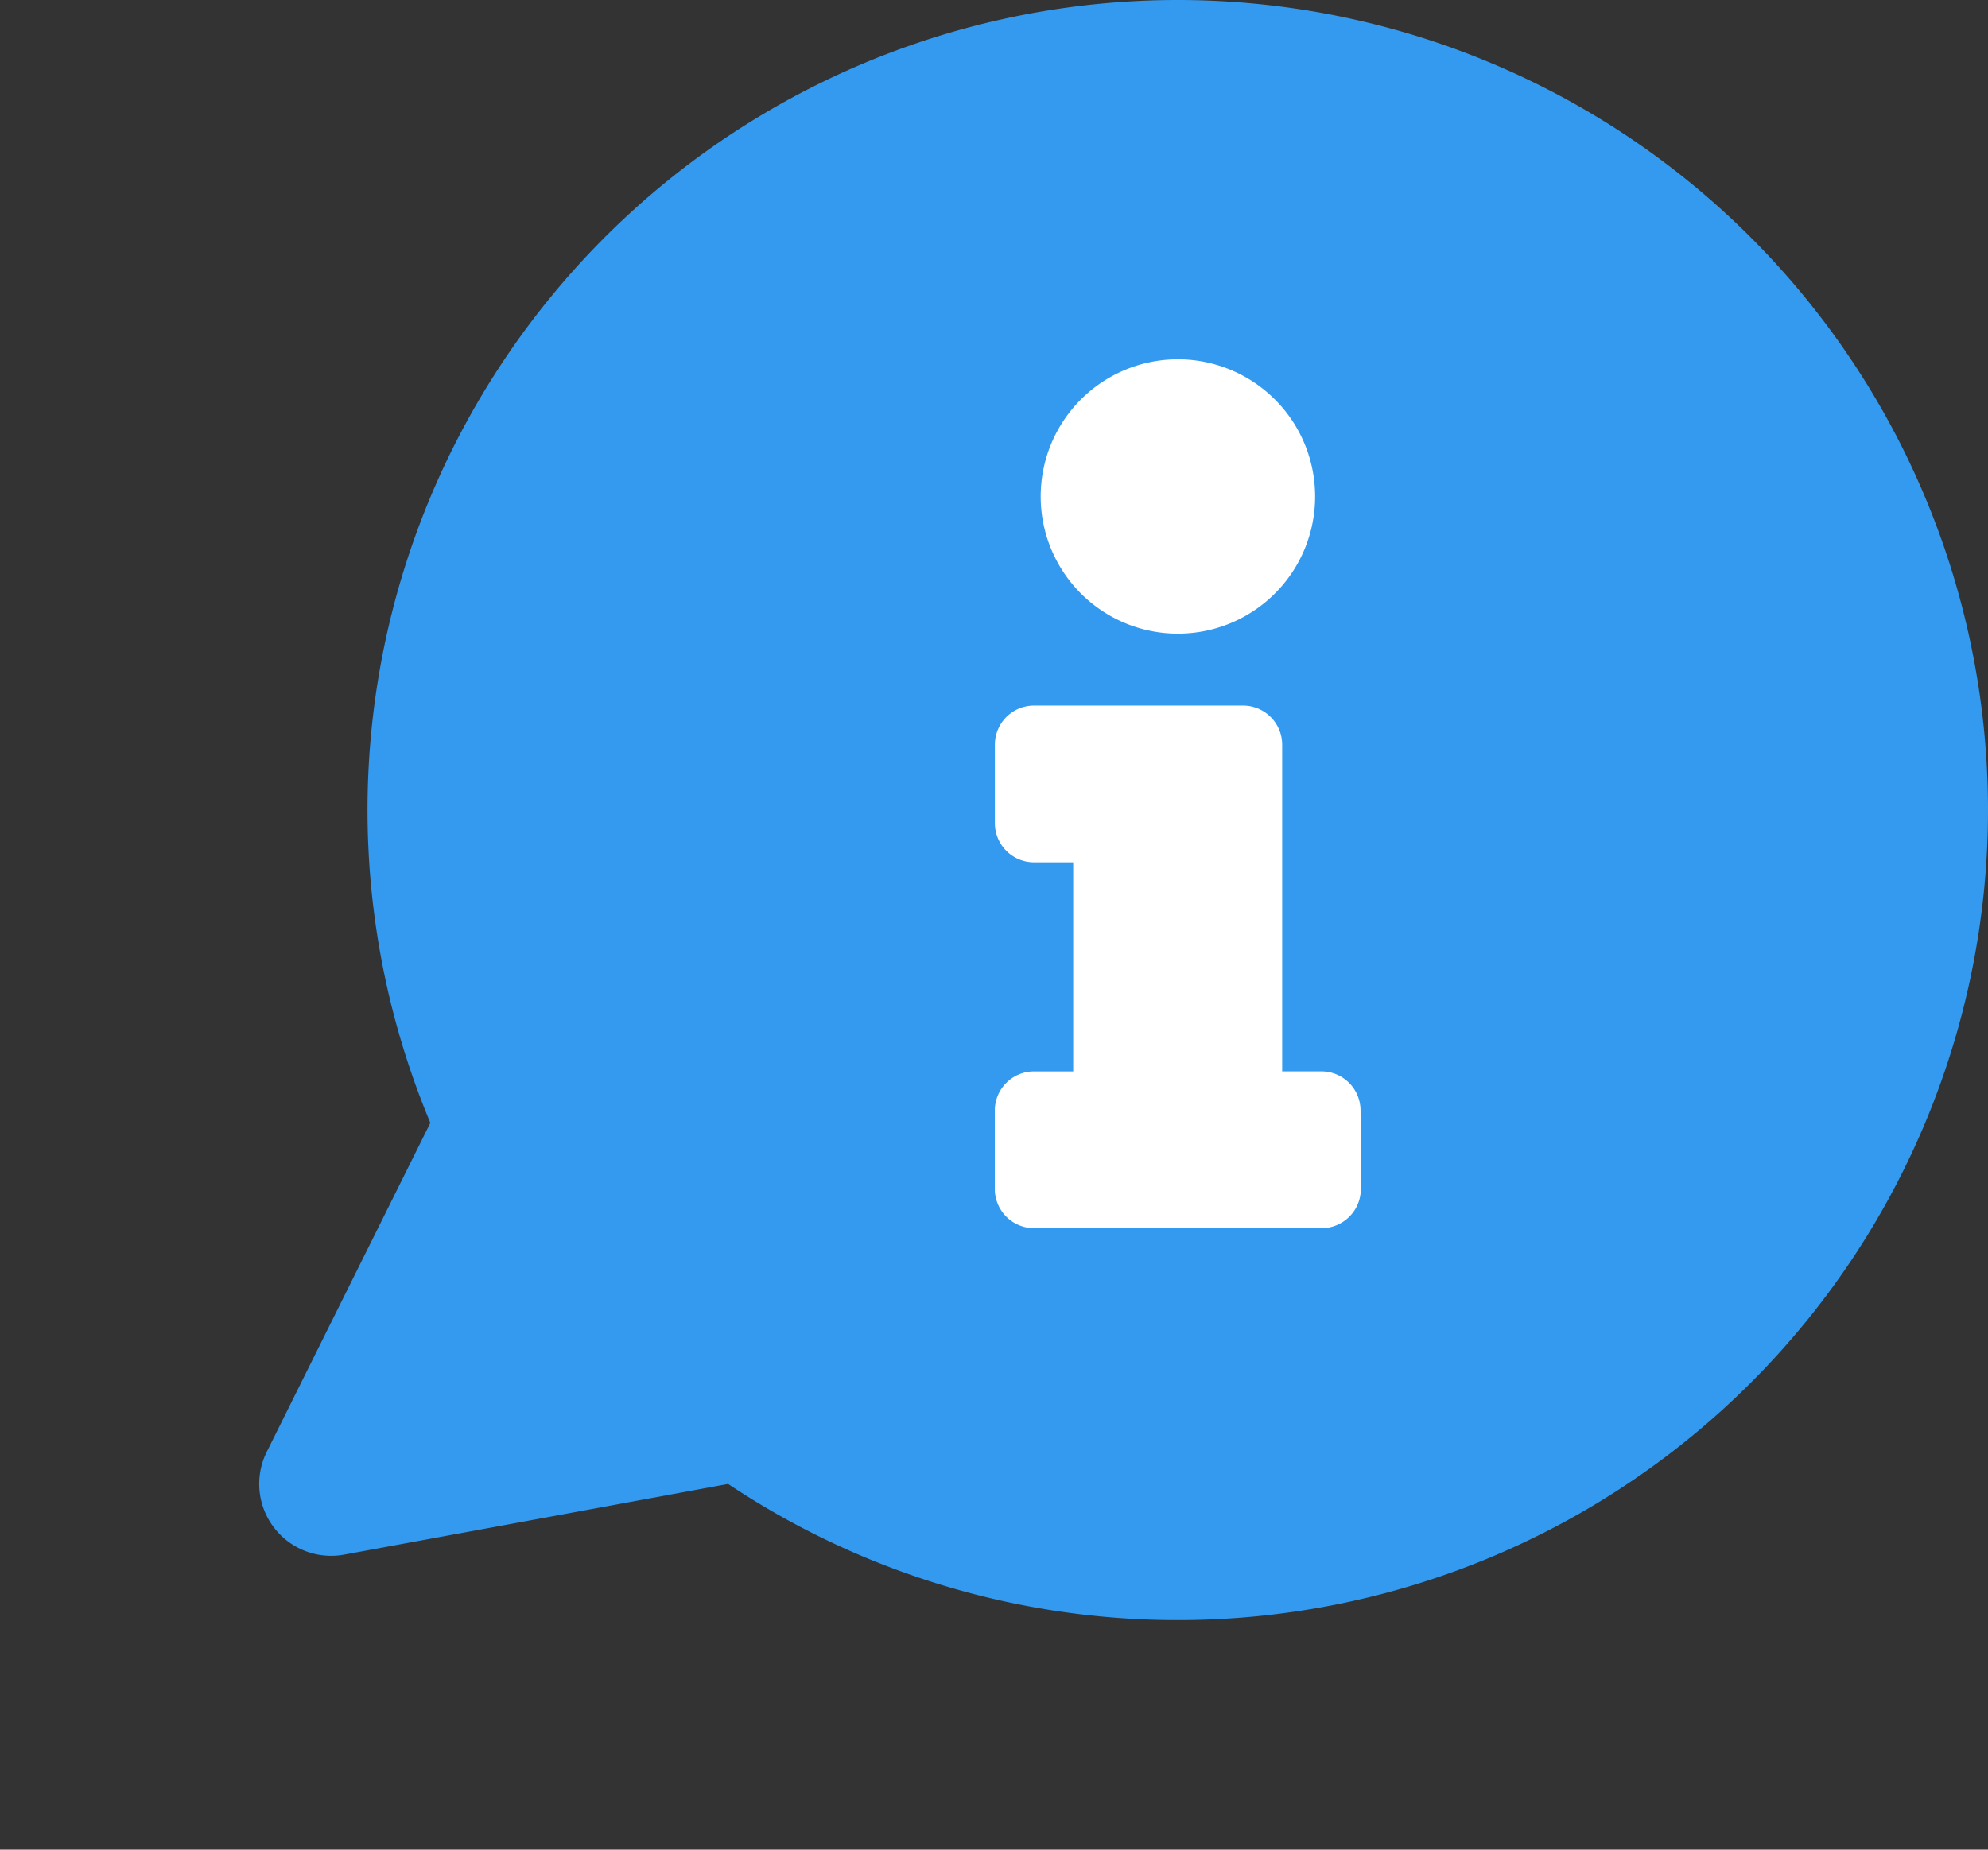
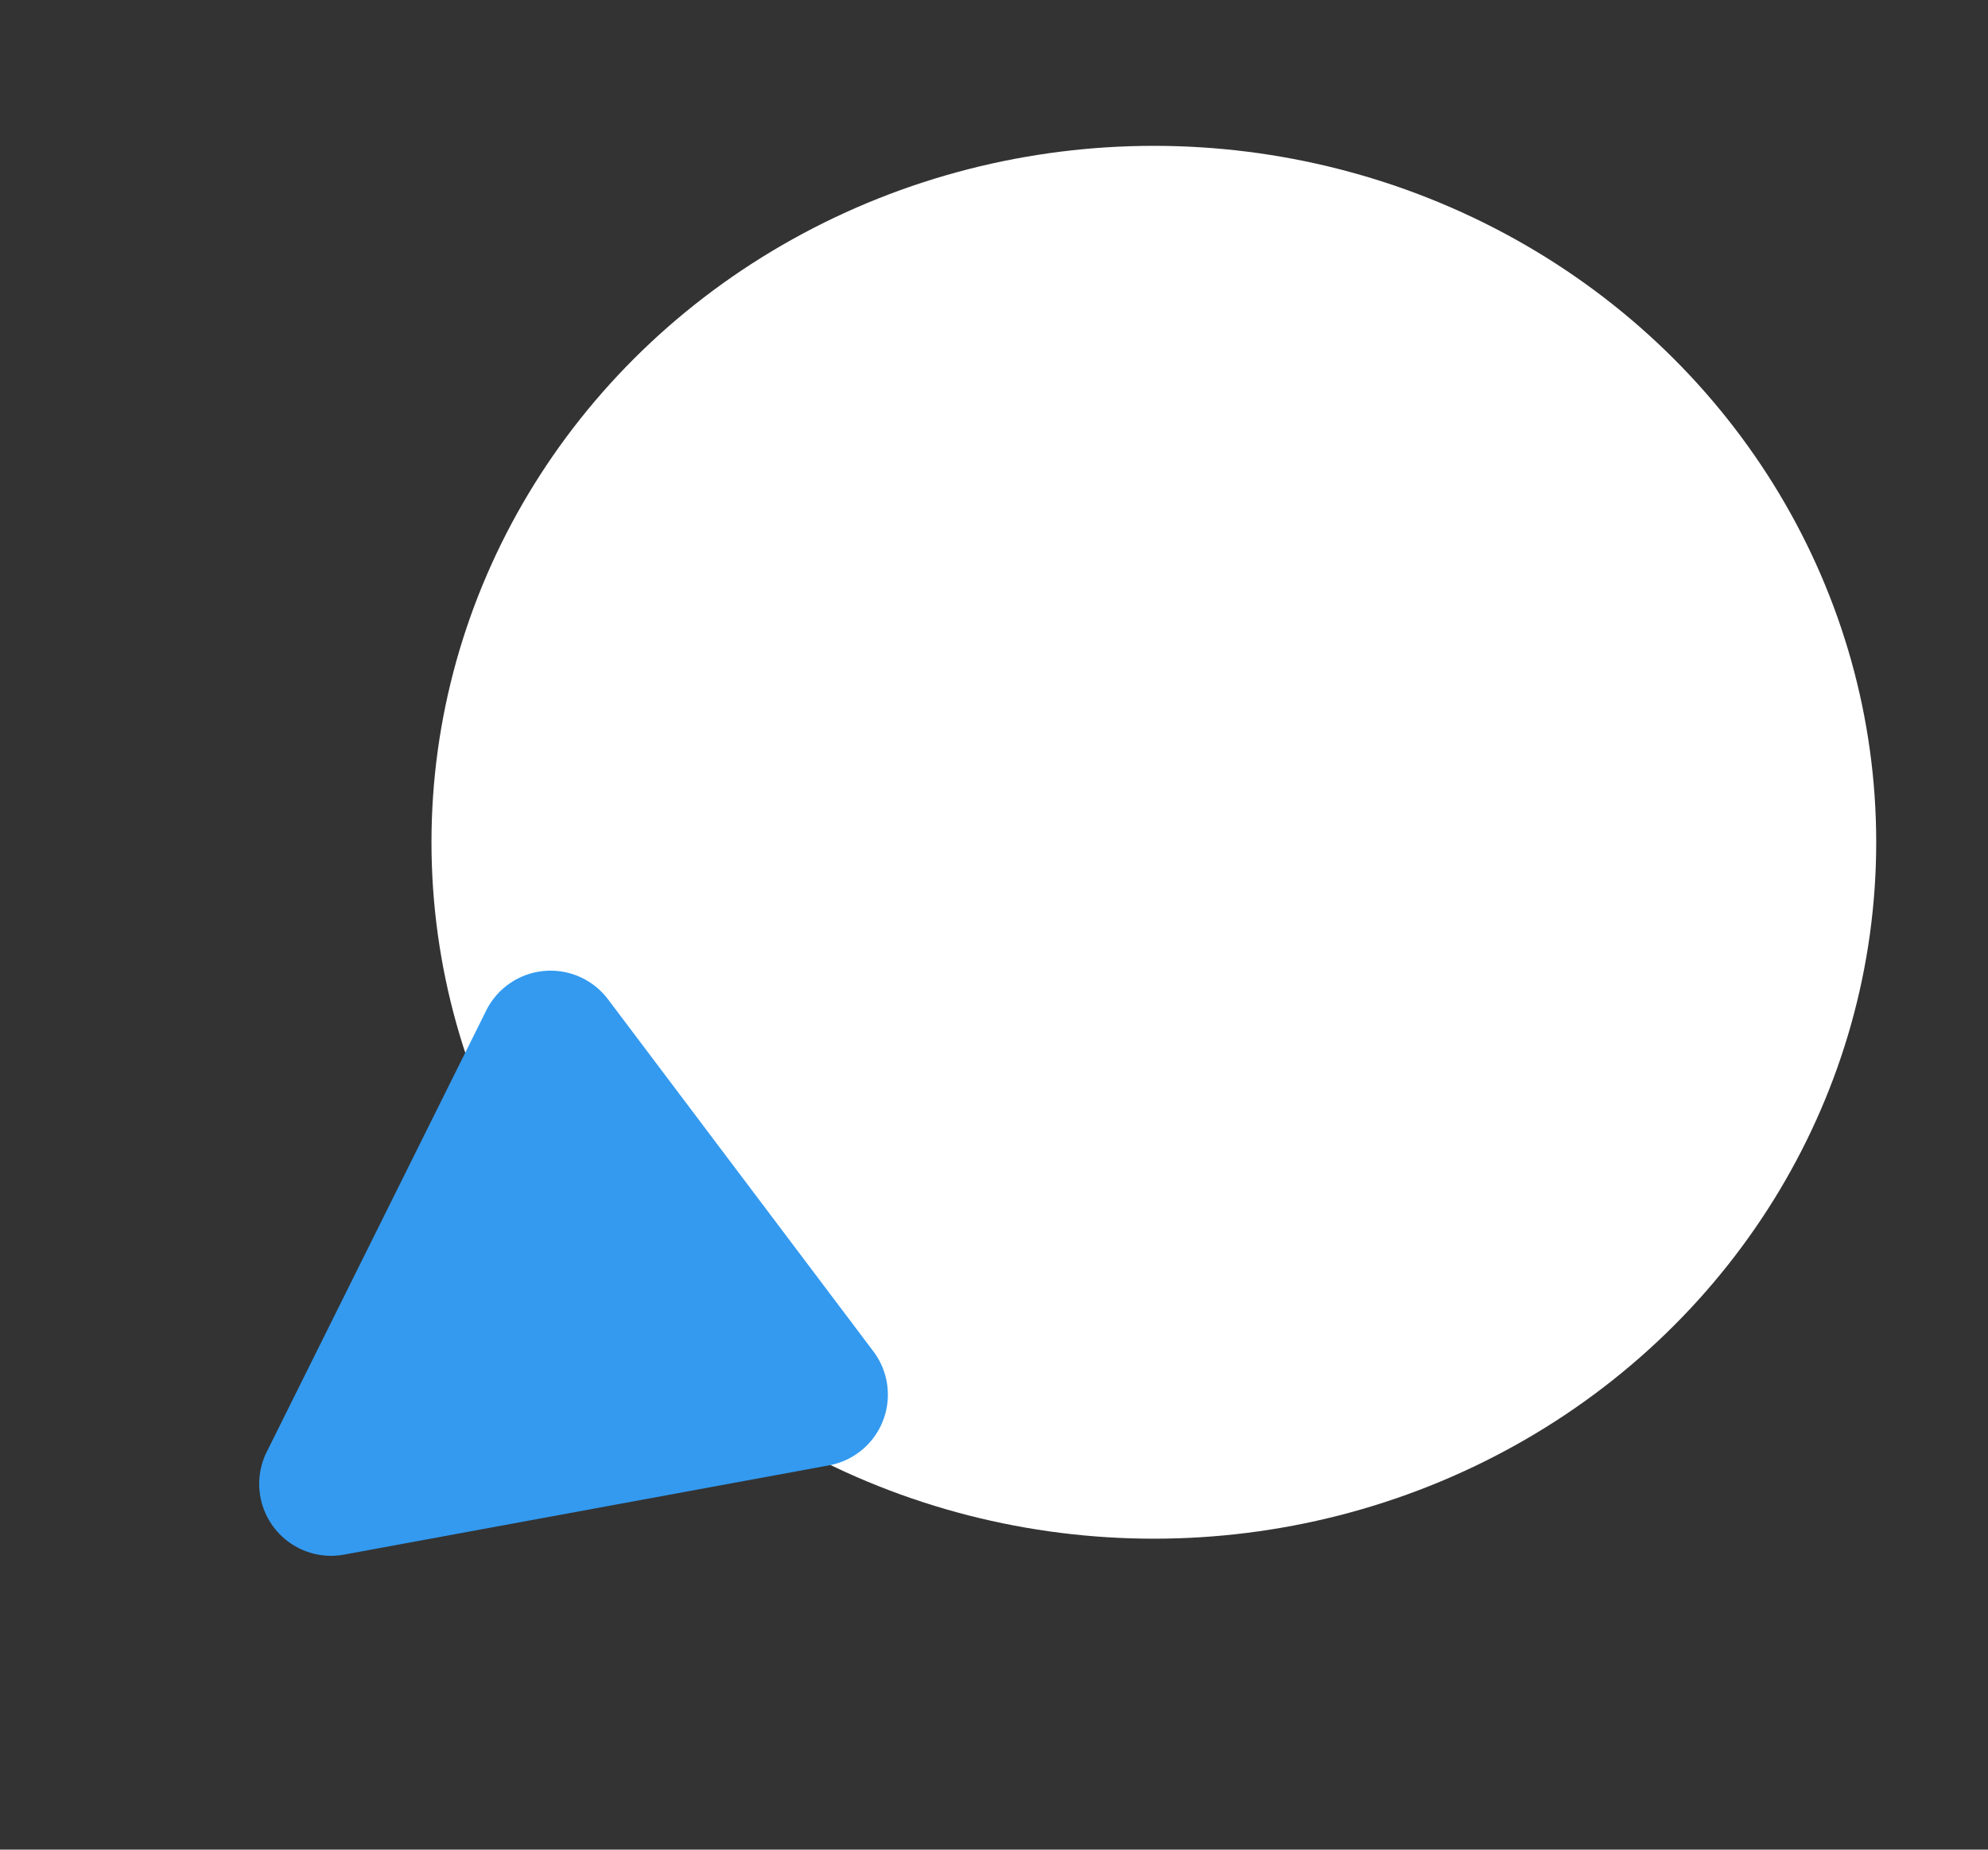
<svg xmlns="http://www.w3.org/2000/svg" width="55.289" height="51.452" viewBox="0 0 55.289 51.452">
  <rect x="0" y="0" width="55.289" height="51.452" fill="#333333" stroke="none" />
  <g id="Group_1237" data-name="Group 1237" transform="translate(1963 -10783.504)">
    <ellipse id="Ellipse_2" data-name="Ellipse 2" cx="20.09" cy="19.373" rx="20.09" ry="19.373" transform="translate(-1951 10787.561)" fill="#fff" />
    <g id="Group_1220" data-name="Group 1220" transform="translate(-1963 10783.504)">
      <g id="Group_1" data-name="Group 1" transform="translate(0 0)">
-         <path id="Icon_awesome-info-circle" data-name="Icon awesome-info-circle" d="M23.1.562A22.534,22.534,0,1,0,45.63,23.1,22.537,22.537,0,0,0,23.1.562Zm0,9.995a3.816,3.816,0,1,1-3.816,3.816A3.816,3.816,0,0,1,23.1,10.557Zm5.088,23.079a1.09,1.09,0,0,1-1.09,1.09h-8a1.09,1.09,0,0,1-1.09-1.09V31.456a1.09,1.09,0,0,1,1.09-1.09h1.09V24.55H19.1a1.09,1.09,0,0,1-1.09-1.09V21.279a1.09,1.09,0,0,1,1.09-1.09h5.815A1.09,1.09,0,0,1,26,21.279v9.086h1.09a1.09,1.09,0,0,1,1.09,1.09Z" transform="translate(9.659 -0.562)" fill="#339af0" />
        <path id="Polygon_1" data-name="Polygon 1" d="M7.579,3.578a2,2,0,0,1,3.578,0L17.288,15.84A2,2,0,0,1,15.5,18.735H3.236A2,2,0,0,1,1.447,15.84Z" transform="translate(11.275 51.452) rotate(-127)" fill="#339af0" />
      </g>
    </g>
  </g>
</svg>